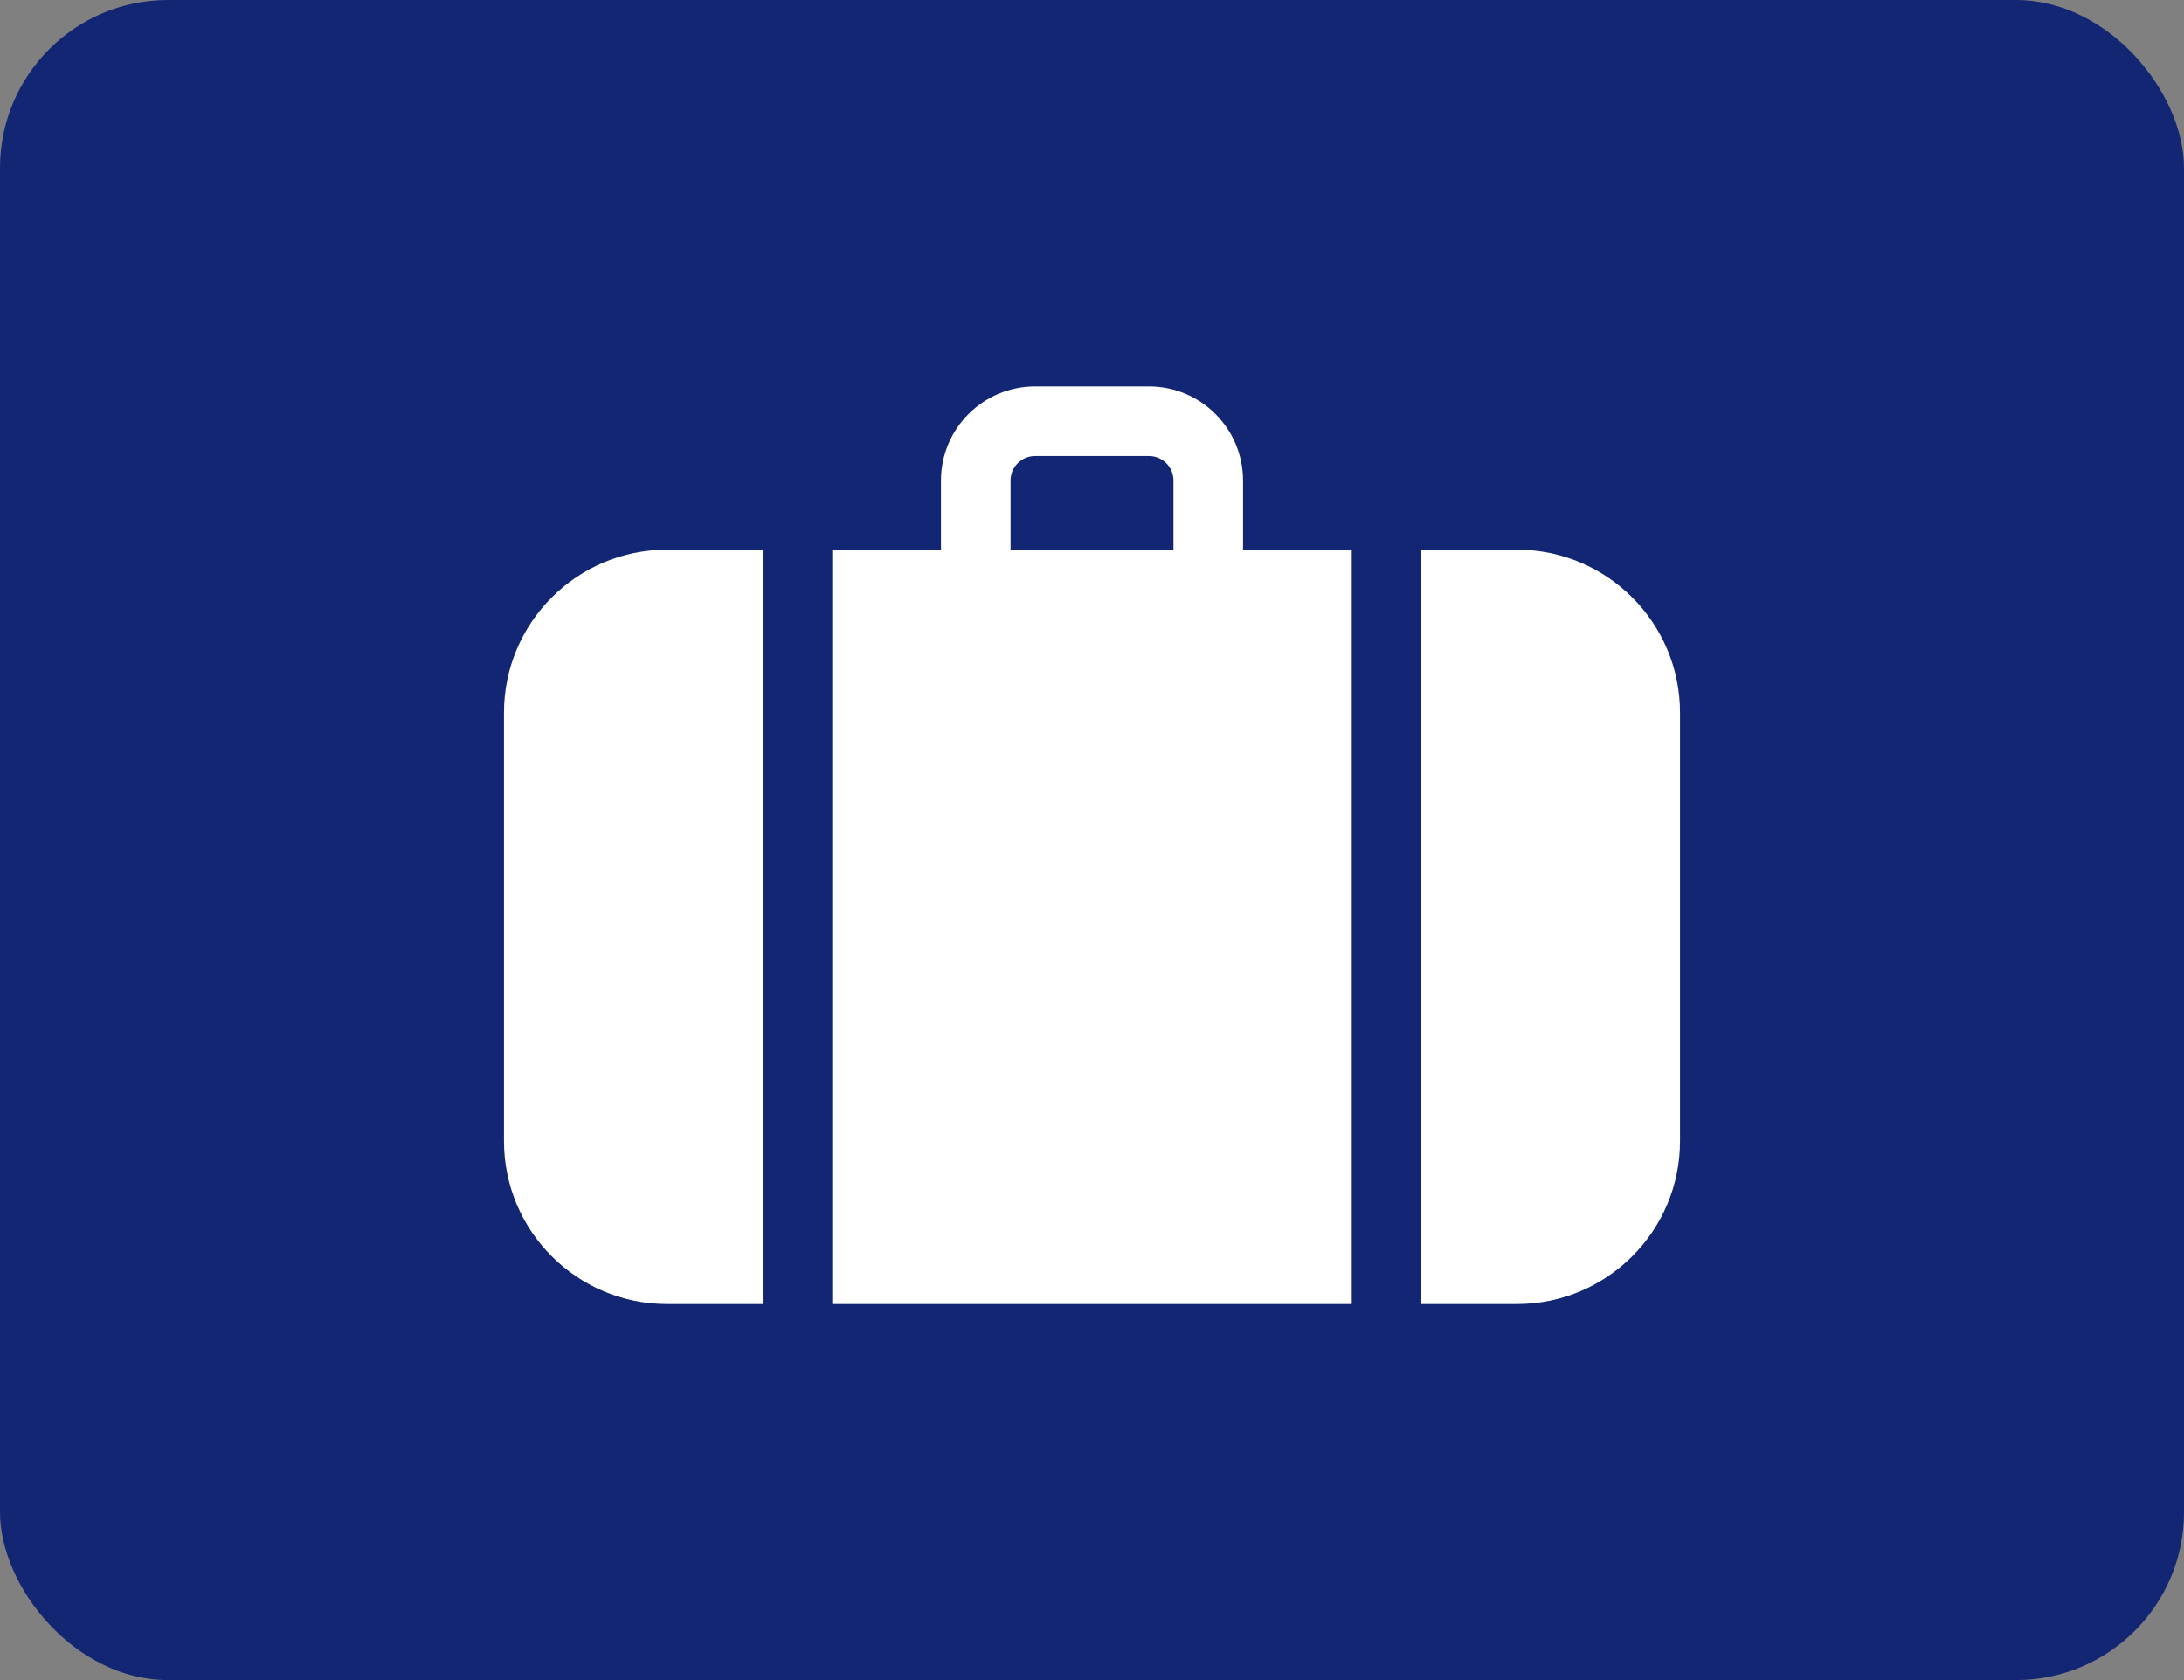
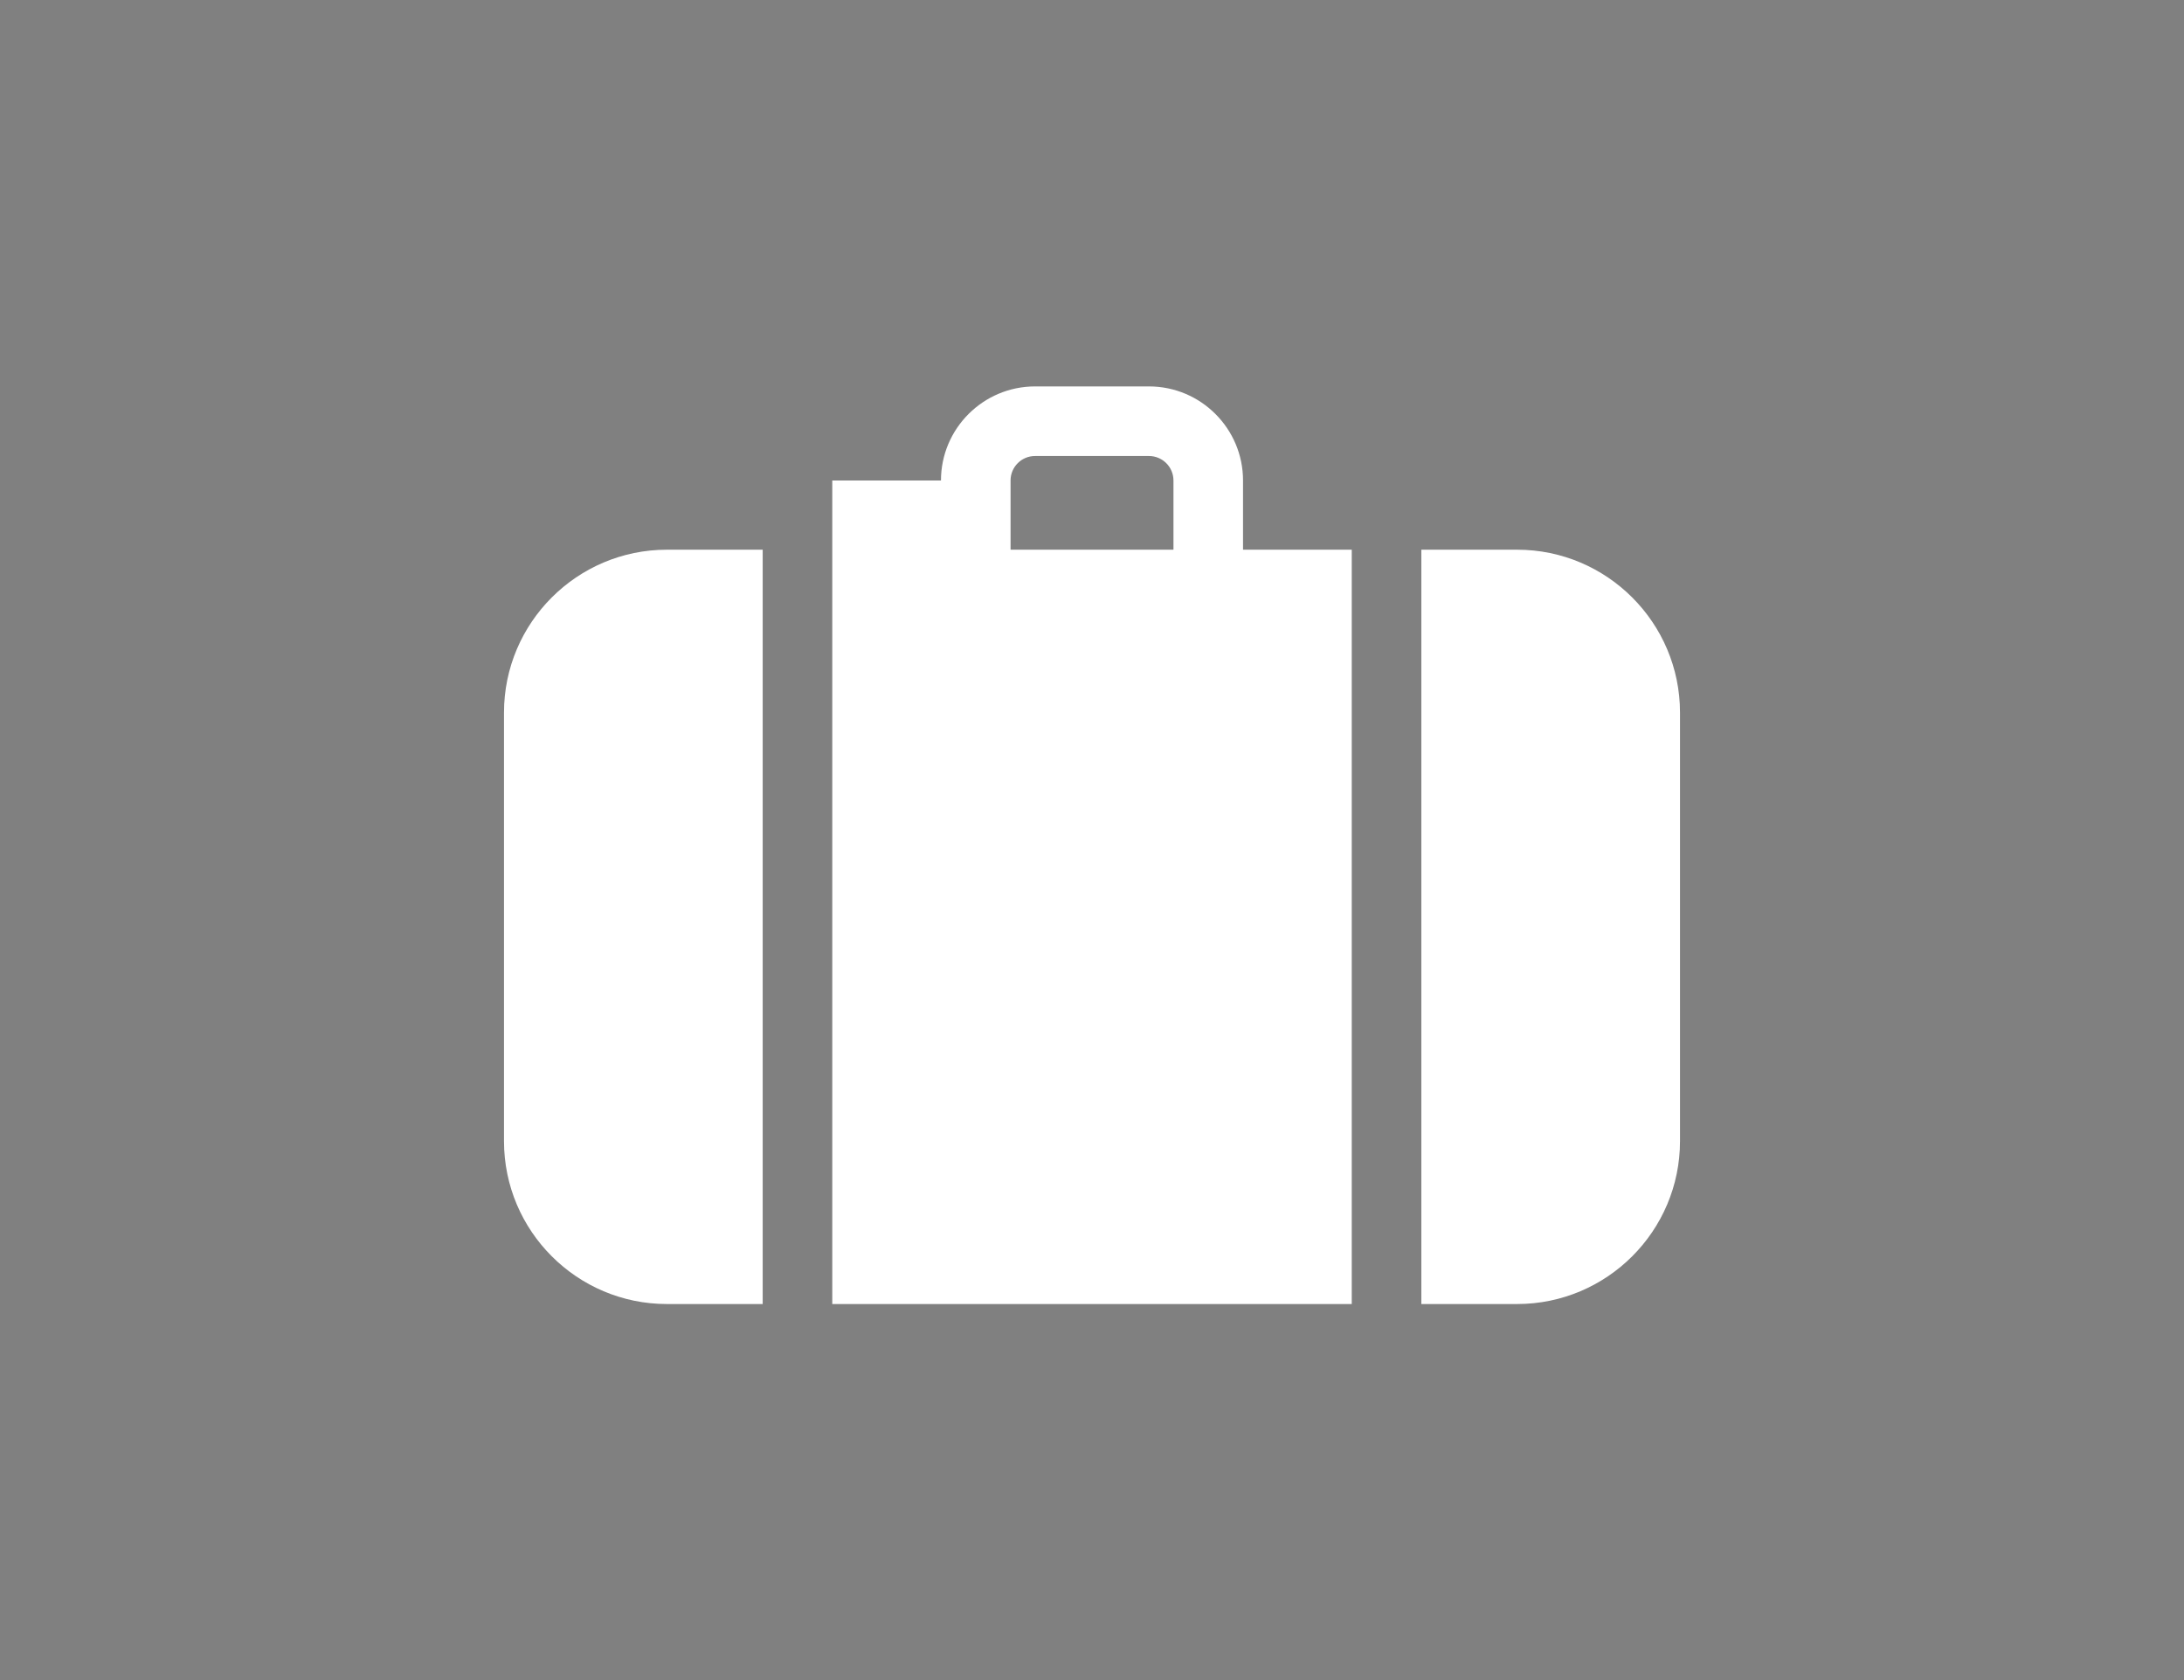
<svg xmlns="http://www.w3.org/2000/svg" width="130" height="100" viewBox="0 0 130 100" fill="none">
  <rect x="0" y="0" width="130" height="100" fill="#808080" stroke="none" />
-   <rect width="130" height="100" rx="10" fill="#122674" />
-   <path d="M73.99 32.719V28.599C73.99 25.512 71.479 23 68.391 23H61.61C58.522 23 56.01 25.512 56.01 28.599V32.719H49.54V77.618H80.461V32.719H73.99ZM69.849 32.719H60.153V28.599H60.152C60.152 27.796 60.806 27.142 61.61 27.142H68.391C69.195 27.142 69.849 27.796 69.849 28.599V32.719ZM90.305 32.719H84.603V77.618H90.305C95.651 77.618 100 73.269 100 67.923V42.414C100 37.069 95.651 32.719 90.305 32.719ZM45.398 32.719H39.695C34.349 32.719 30 37.069 30 42.414V67.923C30 73.269 34.349 77.618 39.695 77.618H45.398L45.398 32.719Z" fill="white" />
+   <path d="M73.99 32.719V28.599C73.99 25.512 71.479 23 68.391 23H61.61C58.522 23 56.01 25.512 56.01 28.599H49.54V77.618H80.461V32.719H73.99ZM69.849 32.719H60.153V28.599H60.152C60.152 27.796 60.806 27.142 61.61 27.142H68.391C69.195 27.142 69.849 27.796 69.849 28.599V32.719ZM90.305 32.719H84.603V77.618H90.305C95.651 77.618 100 73.269 100 67.923V42.414C100 37.069 95.651 32.719 90.305 32.719ZM45.398 32.719H39.695C34.349 32.719 30 37.069 30 42.414V67.923C30 73.269 34.349 77.618 39.695 77.618H45.398L45.398 32.719Z" fill="white" />
</svg>